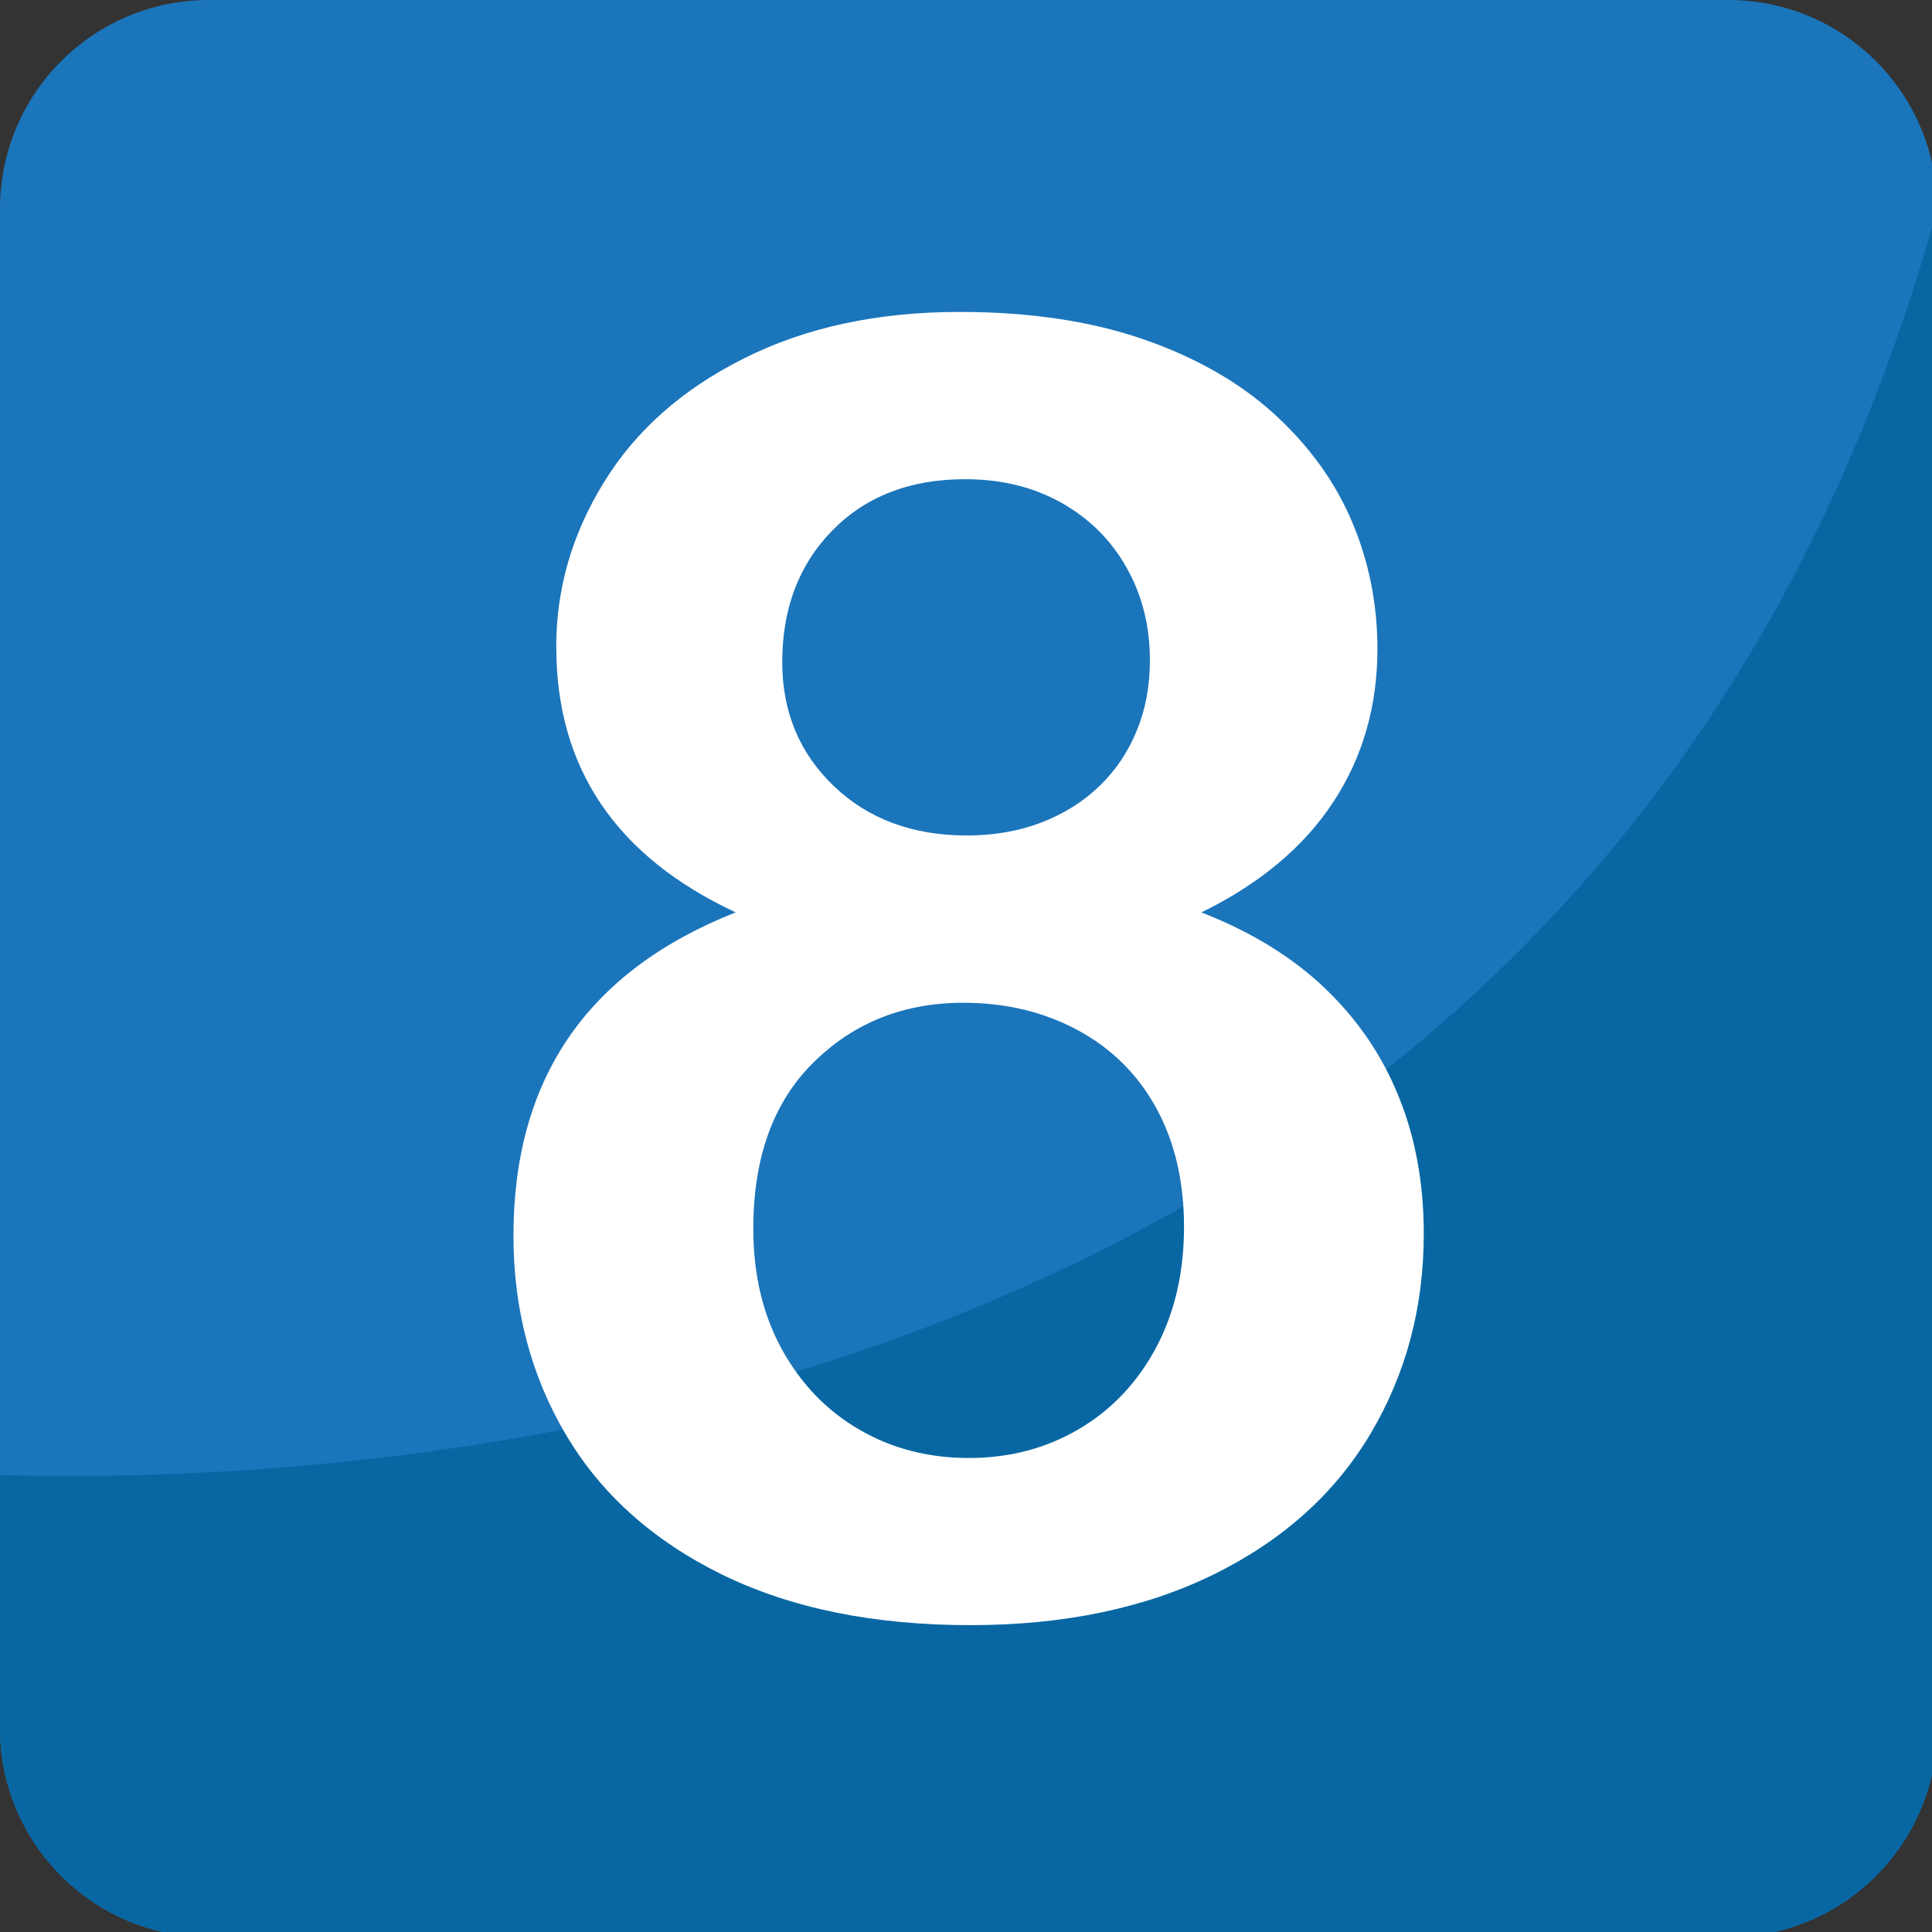
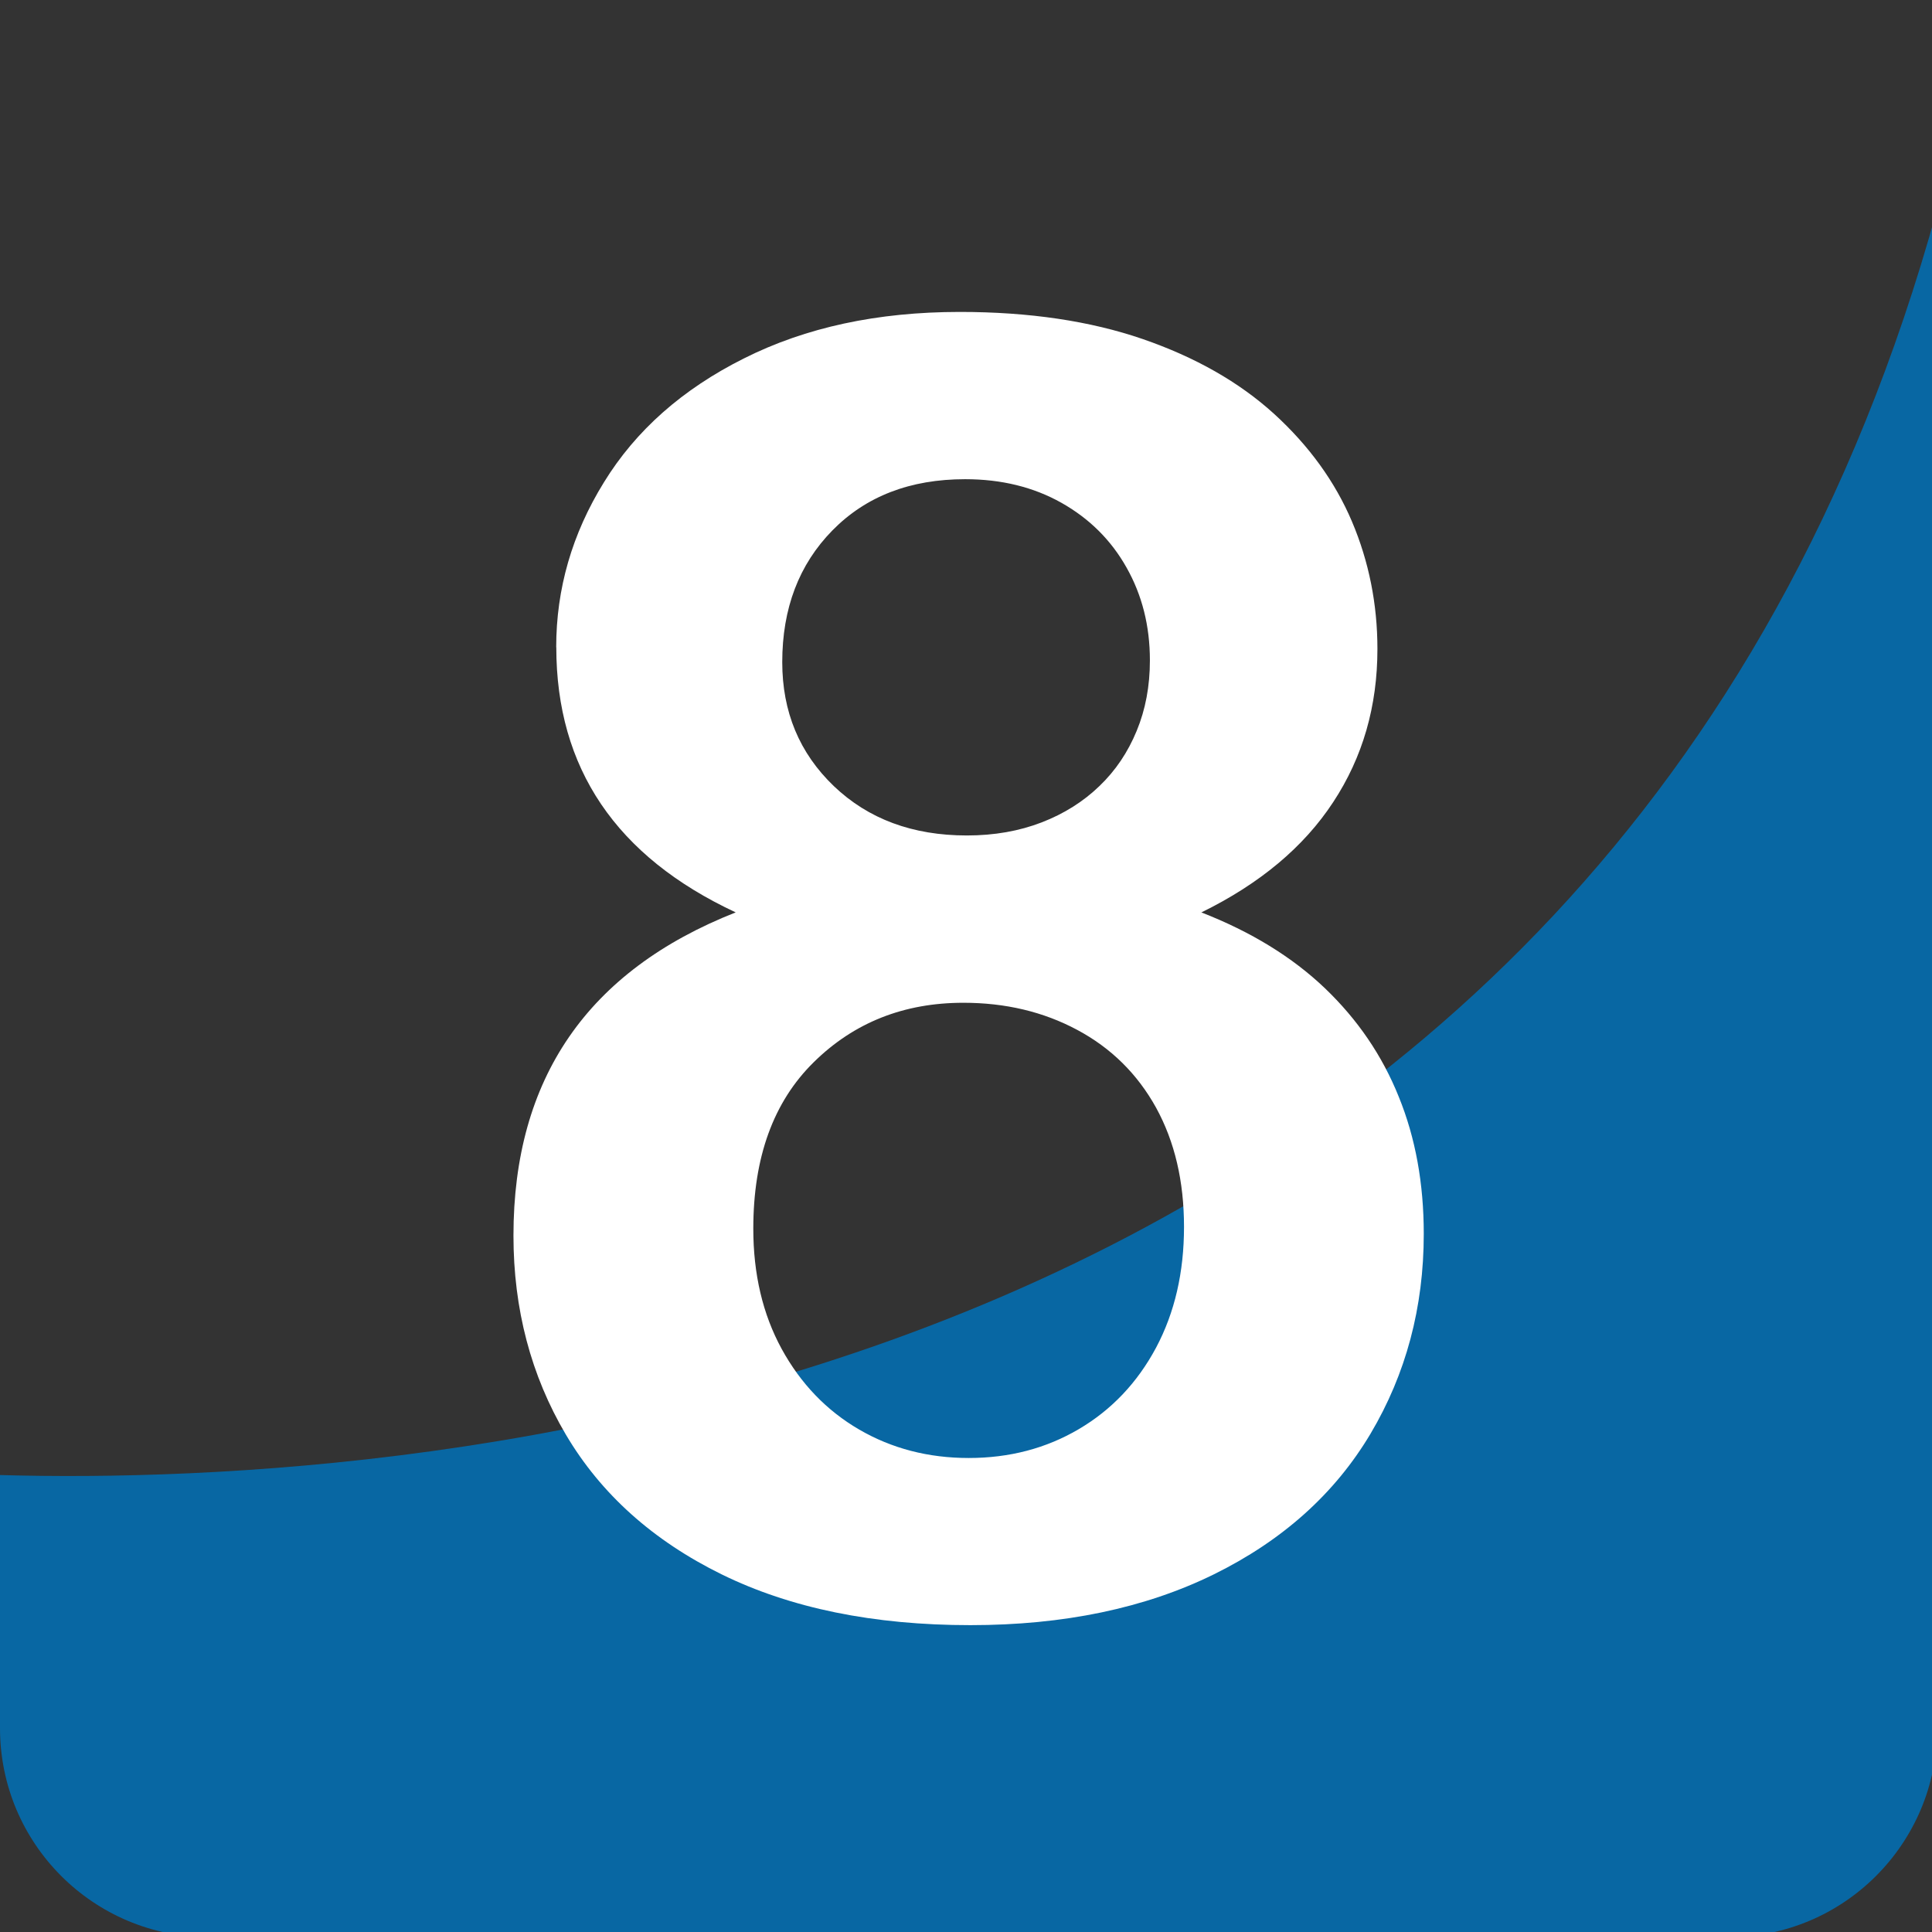
<svg xmlns="http://www.w3.org/2000/svg" viewBox="0 0 64 64" enable-background="new 0 0 64 64">
  <rect x="0" y="0" width="64" height="64" fill="#333333" stroke="none" />
-   <path fill="#1b75bb" d="M64.169,57.249c0,3.823-3.095,6.92-6.916,6.92H6.916C3.098,64.169,0,61.072,0,57.249V6.916    C0,3.098,3.098,0,6.916,0h50.337c3.821,0,6.916,3.098,6.916,6.916V57.249z" />
  <path fill="#0867a3" d="m0 48.86v8.389c0 3.823 3.098 6.92 6.916 6.92h50.34c3.821 0 6.916-3.097 6.916-6.92v-50.33c-10.957 39.802-50.35 42.33-64.17 41.944" />
  <path fill="#fff" d="m18.425 21.44c0-1.932.524-3.755 1.583-5.466 1.053-1.713 2.596-3.081 4.638-4.102 2.042-1.027 4.423-1.539 7.147-1.539 2.304 0 4.324.301 6.06.898 1.742.601 3.193 1.425 4.352 2.478 1.159 1.057 2.02 2.247 2.582 3.571.56 1.323.842 2.73.842 4.218 0 1.896-.486 3.587-1.466 5.075-.975 1.488-2.435 2.706-4.366 3.652 1.644.64 3.01 1.478 4.092 2.511 1.082 1.035 1.9 2.231 2.448 3.599.554 1.36.827 2.874.827 4.537 0 2.437-.589 4.644-1.766 6.626-1.181 1.983-2.915 3.536-5.191 4.656-2.282 1.121-4.973 1.681-8.06 1.681-3.21 0-5.954-.56-8.239-1.681-2.278-1.12-4-2.665-5.16-4.626-1.161-1.963-1.739-4.165-1.739-6.597 0-5.202 2.452-8.77 7.362-10.707-3.963-1.85-5.943-4.779-5.943-8.784m20.794 19.2c0-1.508-.308-2.822-.925-3.946-.621-1.121-1.492-1.979-2.613-2.578-1.122-.601-2.379-.898-3.771-.898-1.969 0-3.625.654-4.959 1.971-1.334 1.312-2 3.15-2 5.511 0 1.508.313 2.837.94 3.985.631 1.151 1.486 2.042 2.568 2.671s2.292.942 3.628.942c1.348 0 2.566-.319 3.65-.958 1.082-.637 1.936-1.537 2.557-2.698.617-1.161.925-2.493.925-4m-7.25-24.768c-1.821 0-3.284.564-4.396 1.695-1.111 1.131-1.663 2.586-1.663 4.366 0 1.644.567 3.01 1.708 4.105 1.141 1.09 2.608 1.636 4.409 1.636.907 0 1.734-.146 2.479-.434.743-.288 1.38-.69 1.91-1.202.536-.513.945-1.124 1.235-1.829.292-.706.438-1.484.438-2.335 0-1.139-.258-2.162-.774-3.075-.511-.909-1.229-1.622-2.158-2.146-.928-.521-1.989-.781-3.188-.781" />
</svg>